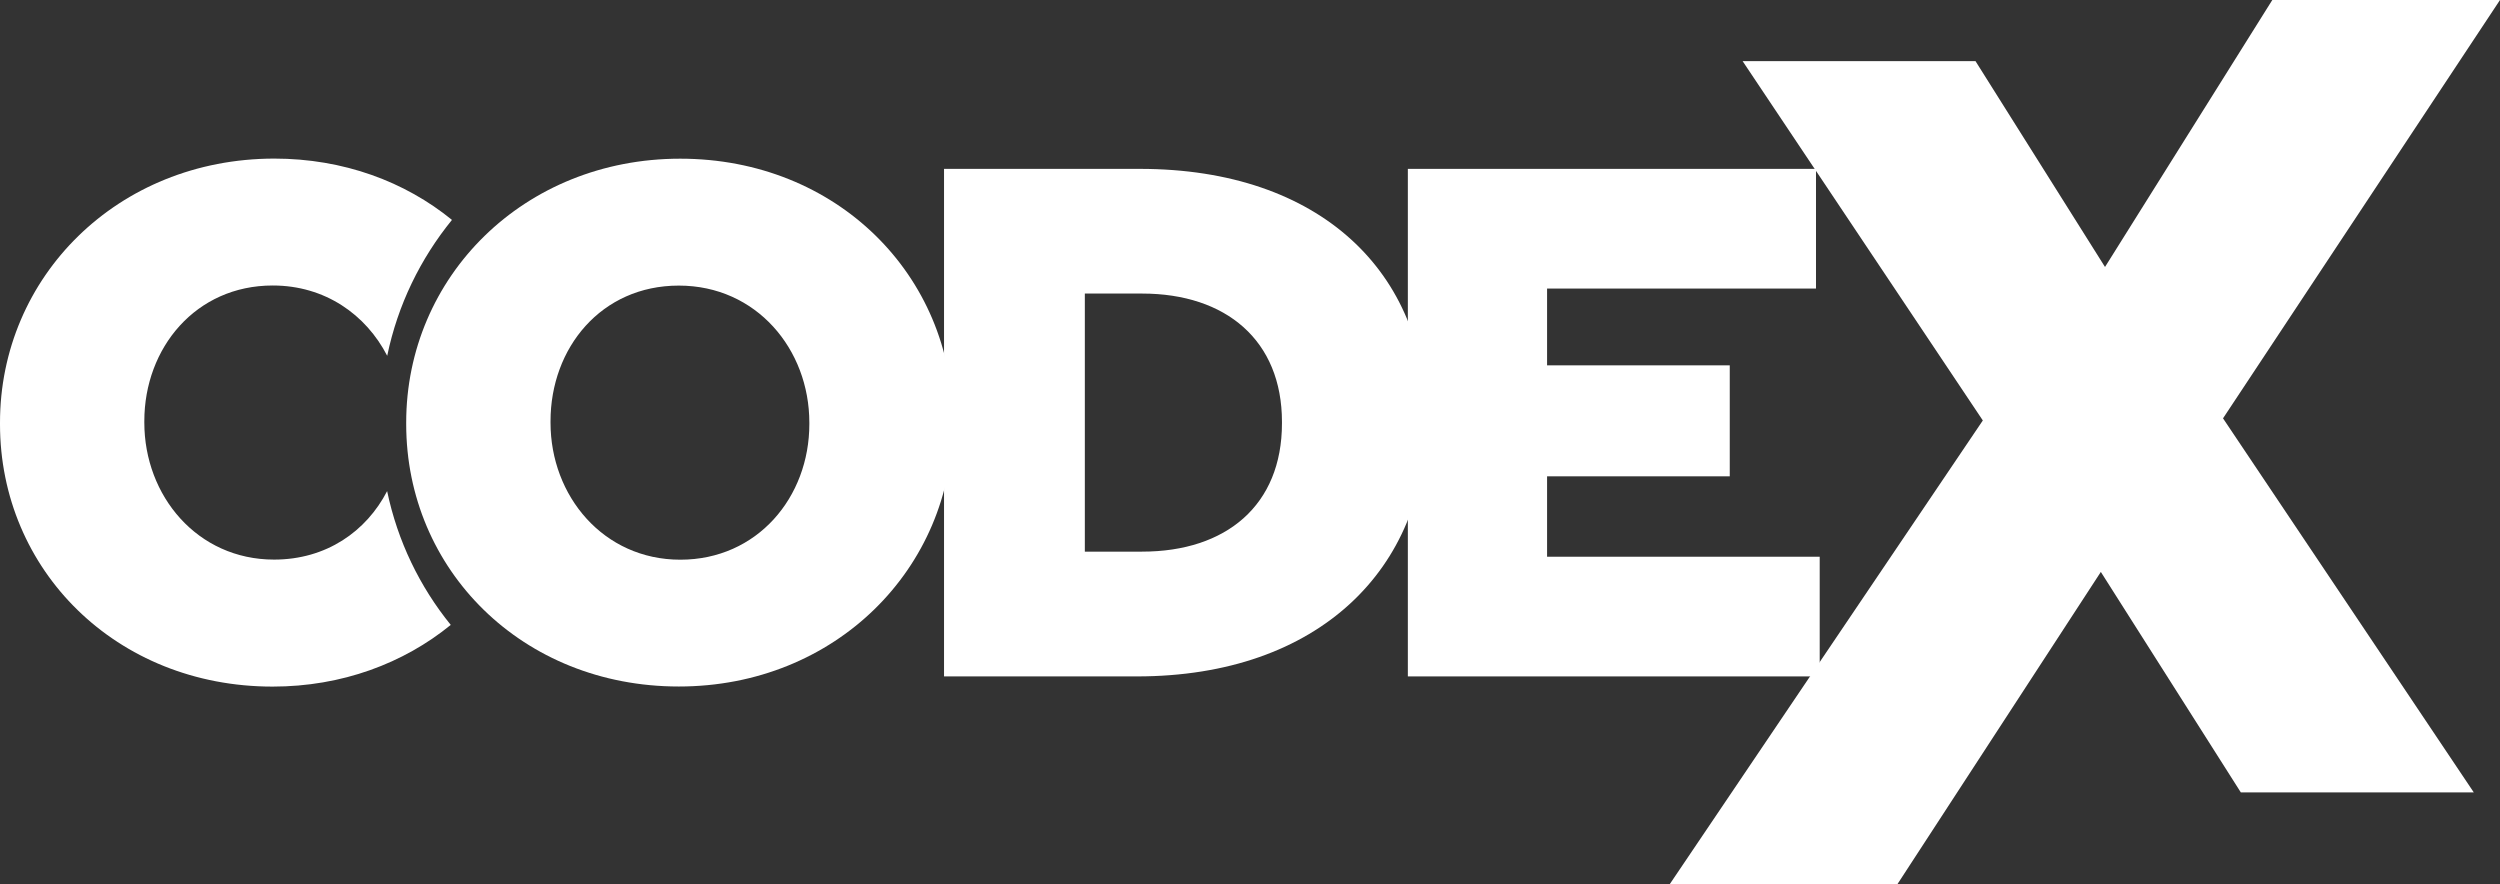
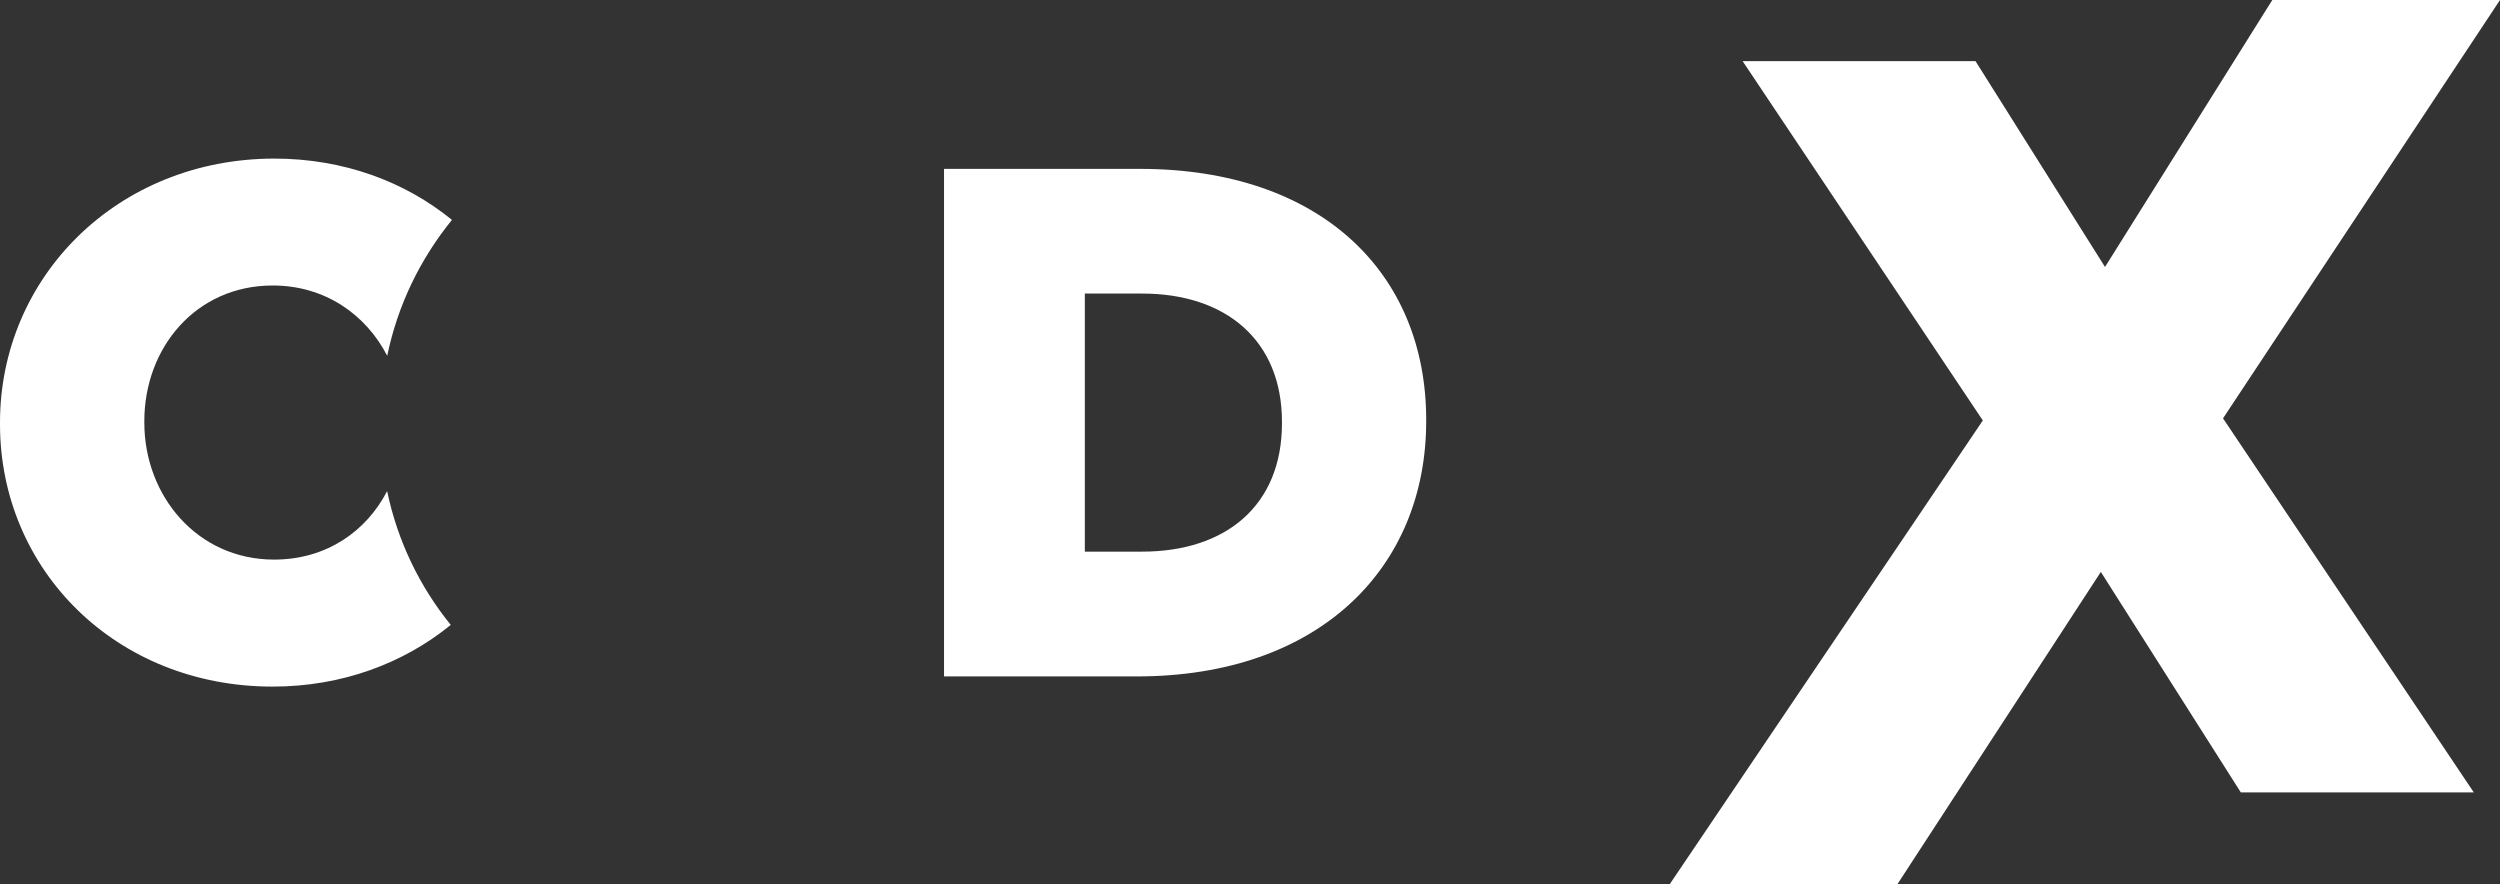
<svg xmlns="http://www.w3.org/2000/svg" id="Layer_2" data-name="Layer 2" viewBox="0 0 269.88 95.48">
  <rect x="0" y="0" width="269.88" height="95.48" fill="#333333" stroke="none" />
  <defs>
    <style>
      .cls-1, .cls-2 {
        fill: #fff;
      }

      .cls-2 {
        stroke-width: 0px;
      }
    </style>
  </defs>
  <g id="White">
    <g>
      <g>
-         <path class="cls-2" d="m43.85,45.78v-.16c0-15.73,12.68-28.49,29.58-28.49s29.43,12.6,29.43,28.33v.16c0,15.73-12.68,28.49-29.58,28.49s-29.43-12.61-29.43-28.33m43.52,0v-.16c0-7.91-5.71-14.79-14.09-14.79s-13.85,6.73-13.85,14.64v.16c0,7.91,5.71,14.79,14.01,14.79s13.93-6.73,13.93-14.64" />
        <path class="cls-2" d="m101.92,18.23h21.13c19.57,0,30.91,11.27,30.91,27.08v.16c0,15.81-11.51,27.55-31.23,27.55h-20.82V18.23Zm21.37,41.32c9.08,0,15.1-5.01,15.1-13.85v-.16c0-8.77-6.02-13.85-15.1-13.85h-6.18v27.86h6.18Z" />
-         <polygon class="cls-2" points="151.98 18.23 196.04 18.23 196.04 31.15 167.01 31.15 167.01 39.44 186.73 39.44 186.73 51.42 167.01 51.42 167.01 60.1 196.44 60.1 196.44 73.02 151.98 73.02 151.98 18.23" />
        <path class="cls-2" d="m41.8,53c-2.26,4.38-6.59,7.41-12.21,7.41-8.3,0-14.01-6.89-14.01-14.79v-.16c0-7.91,5.56-14.64,13.86-14.64,5.64,0,10.06,3.13,12.36,7.59,1.14-5.5,3.58-10.48,6.99-14.67-5.06-4.13-11.7-6.62-19.19-6.62C12.68,17.14,0,29.89,0,45.63v.16c0,15.73,12.52,28.33,29.43,28.33,7.48,0,14.14-2.51,19.23-6.66-3.35-4.13-5.74-9.04-6.87-14.45" />
      </g>
      <polygon class="cls-1" points="245.3 0 227.24 28.82 213.26 6.6 188.12 6.6 214.05 45.39 180.23 95.48 204.81 95.48 226.79 61.74 241.9 85.54 267.05 85.54 239.98 45.16 269.88 0 245.3 0" />
    </g>
  </g>
</svg>